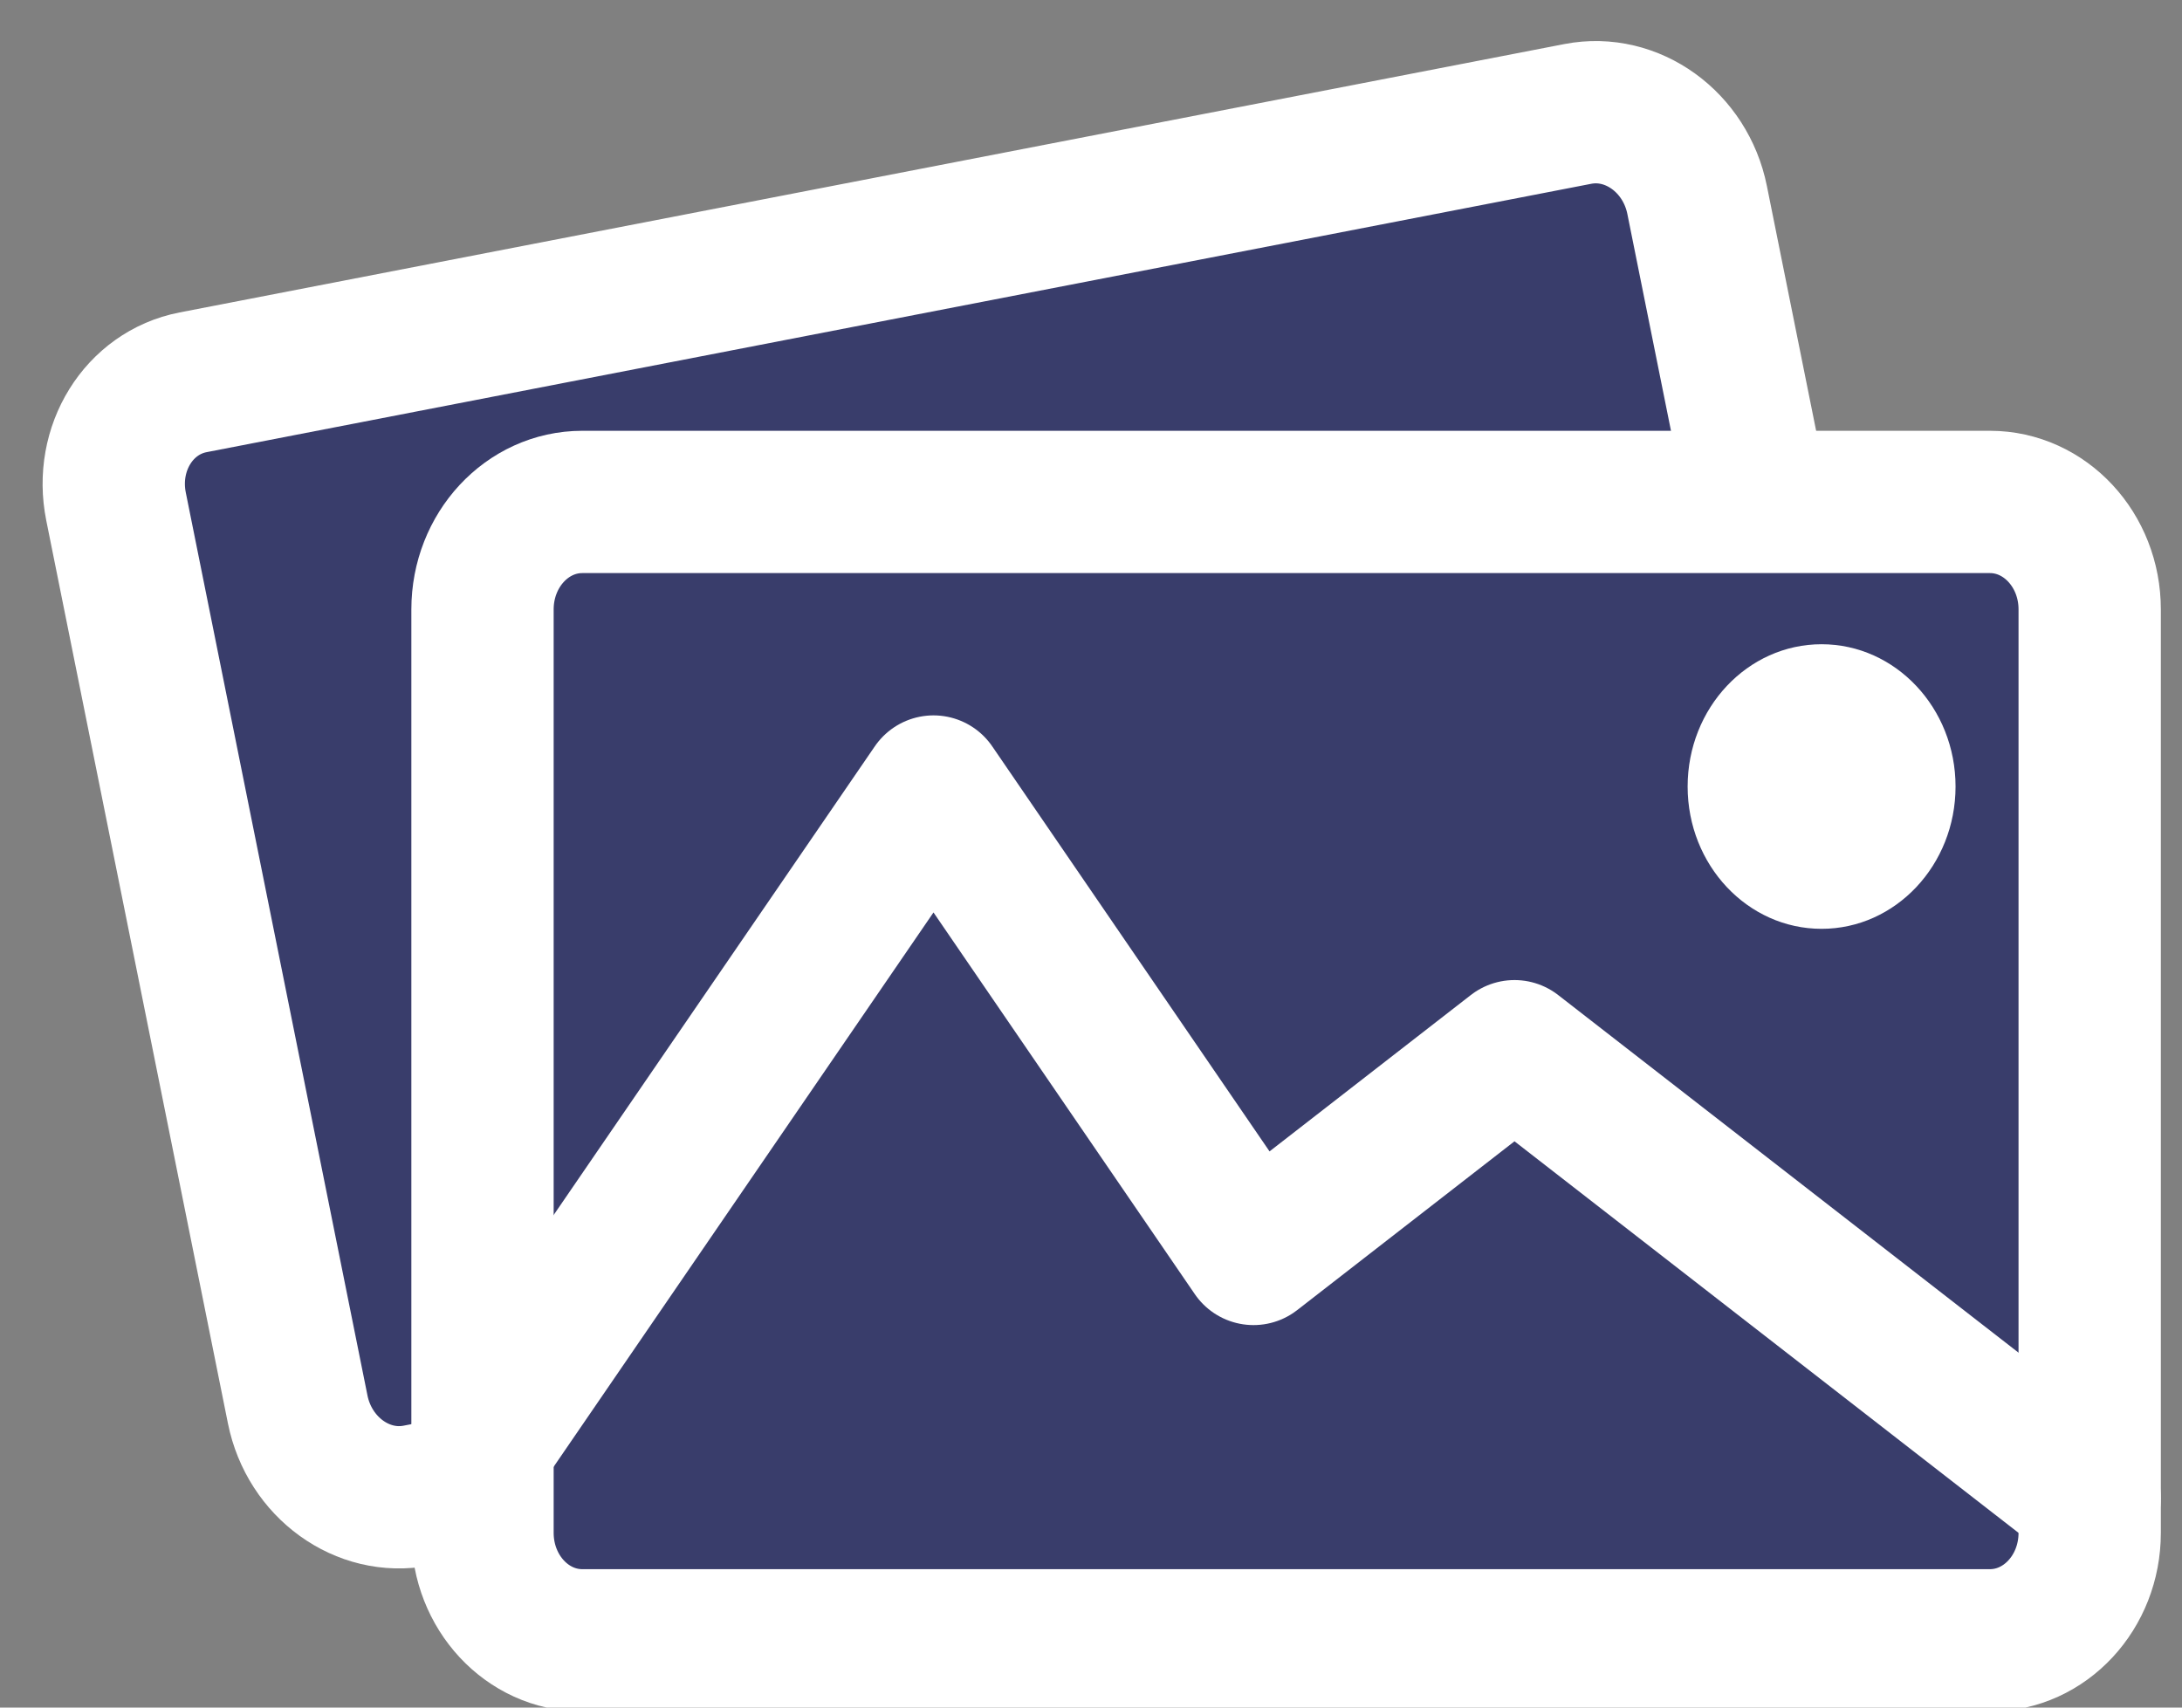
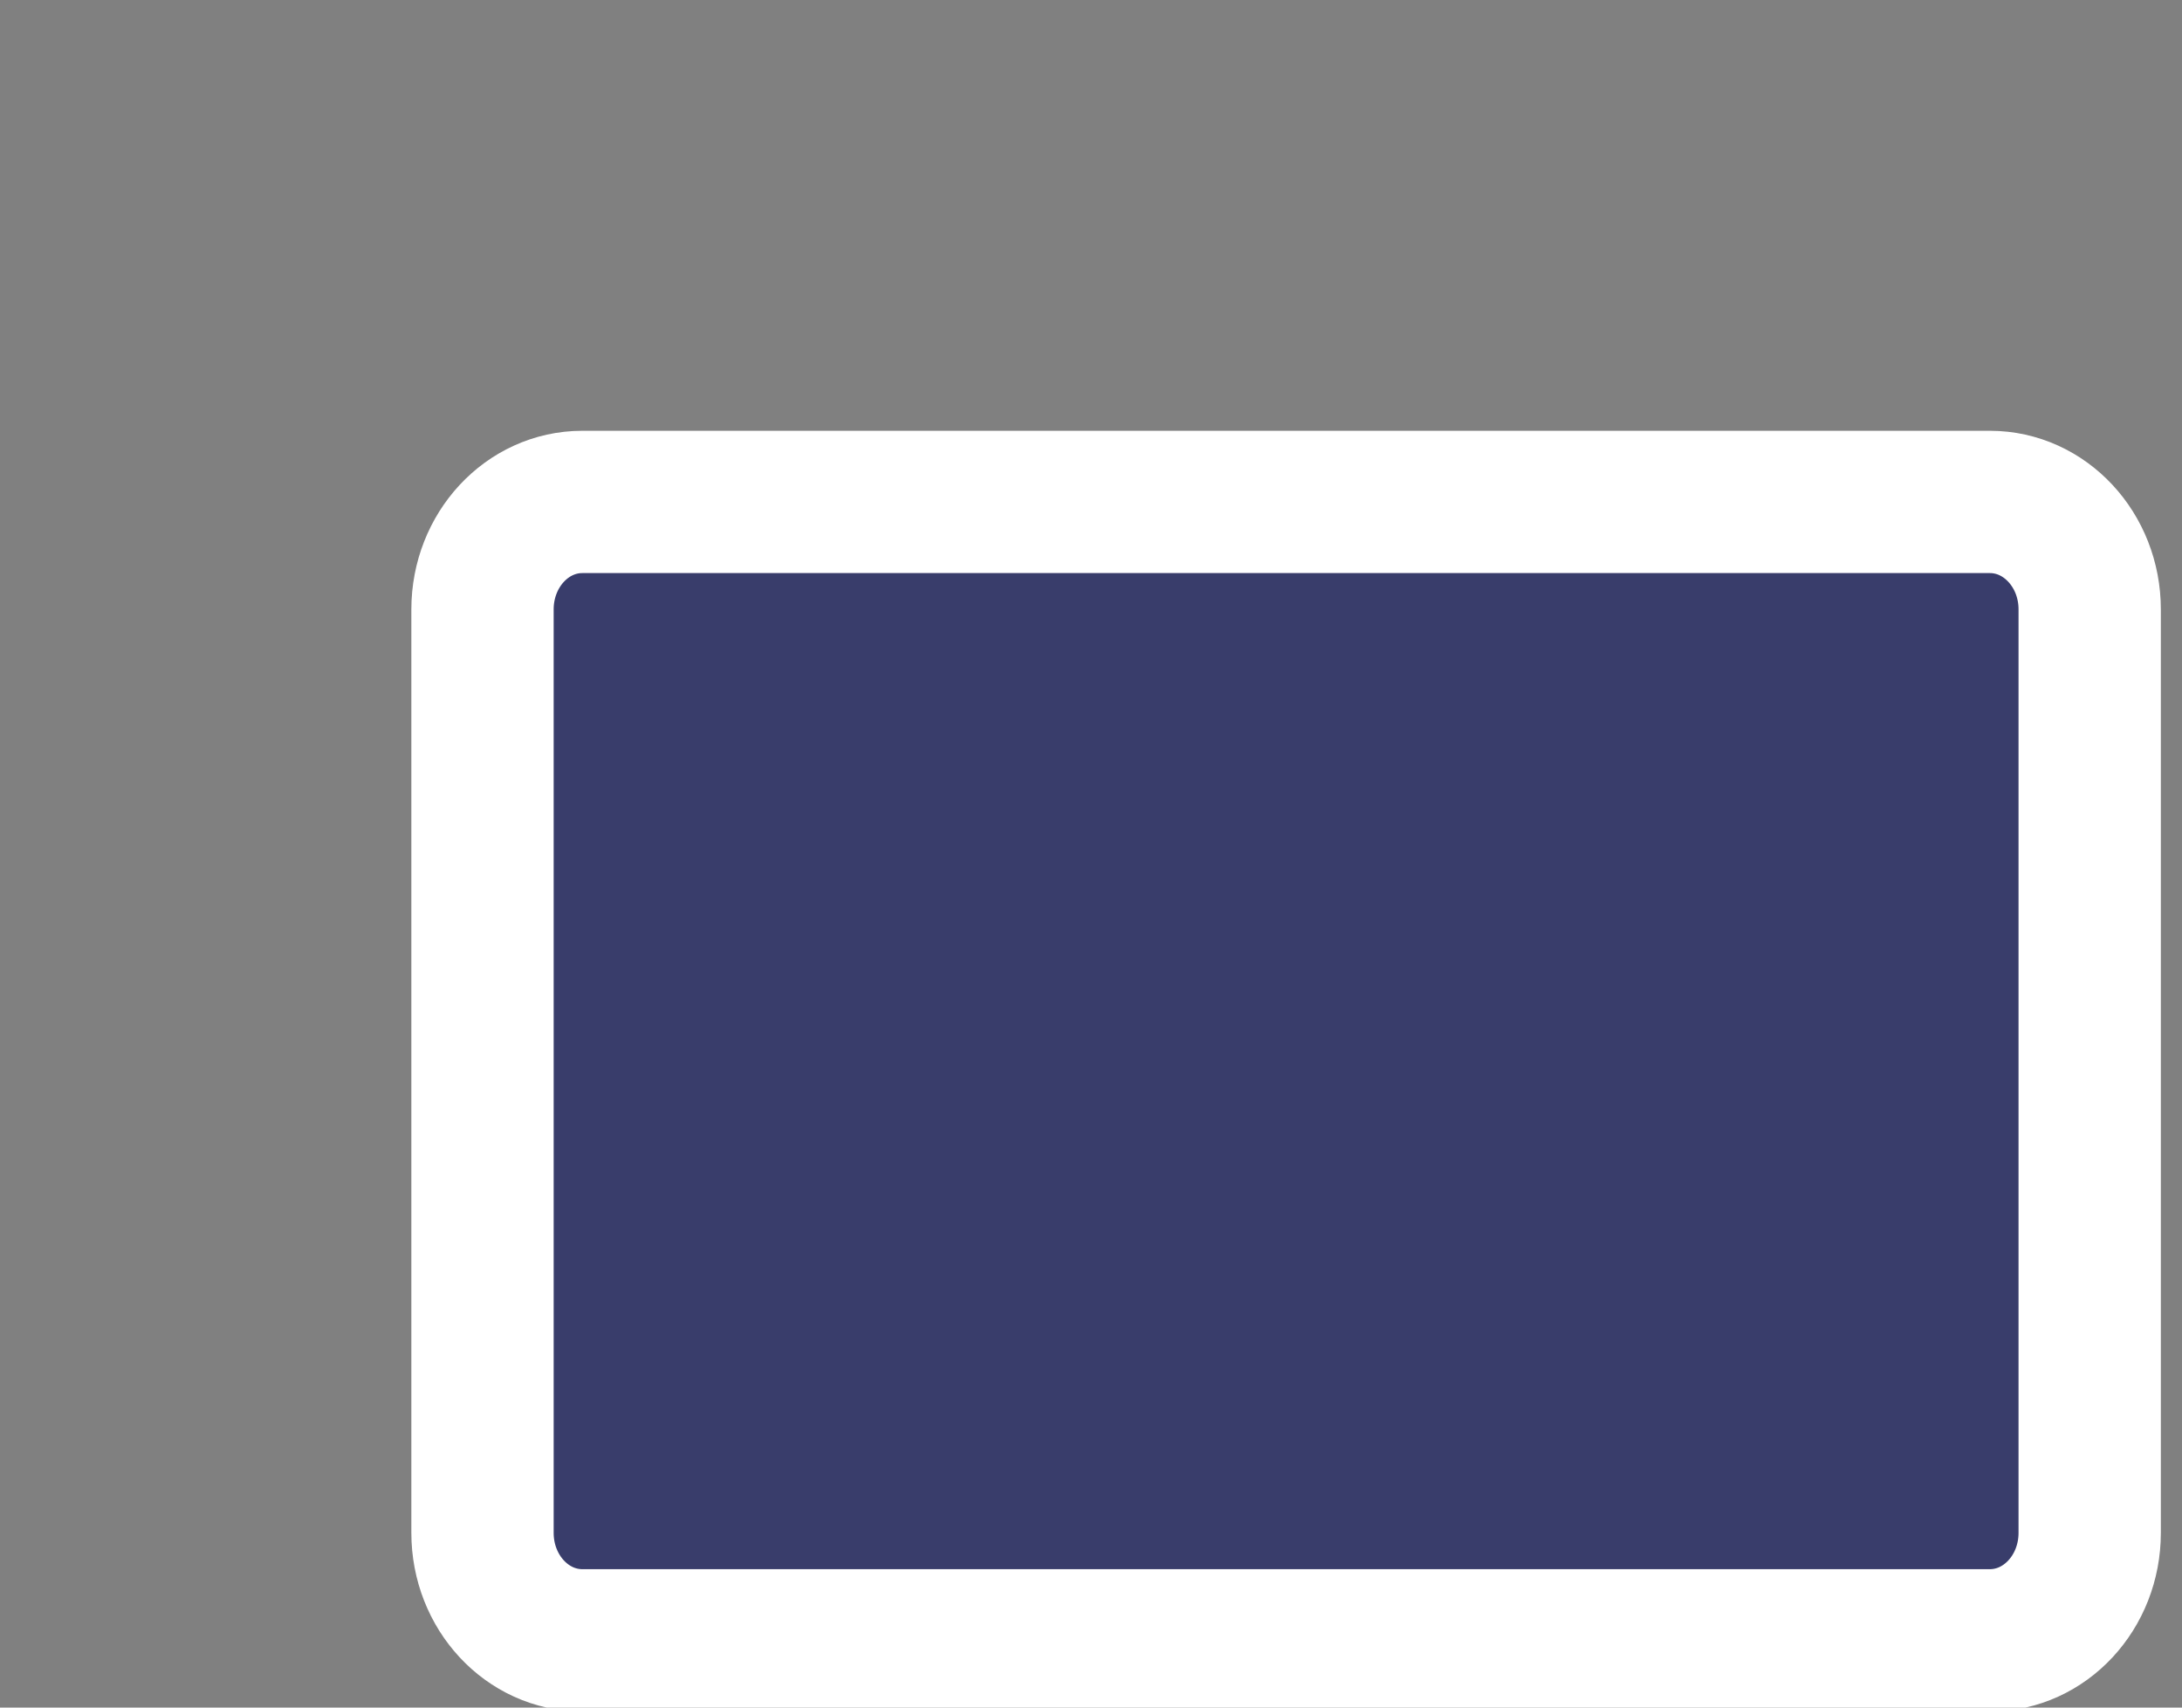
<svg xmlns="http://www.w3.org/2000/svg" width="23" height="18" viewBox="0 0 23 18" fill="none">
  <rect x="0" y="0" width="23" height="18" fill="#808080" stroke="none" />
-   <path d="M16.631 1.201L2.035 4.03C1.463 4.141 1.1 4.727 1.223 5.339L3.138 14.857C3.261 15.469 3.824 15.876 4.395 15.765L18.992 12.935C19.563 12.825 19.927 12.239 19.804 11.627L17.889 2.108C17.766 1.496 17.203 1.09 16.631 1.201Z" fill="#393D6B" stroke="white" stroke-width="1.5" stroke-miterlimit="10" />
  <path d="M20.975 5.291H6.138C5.557 5.291 5.086 5.798 5.086 6.424V16.158C5.086 16.784 5.557 17.291 6.138 17.291H20.975C21.556 17.291 22.027 16.784 22.027 16.158V6.424C22.027 5.798 21.556 5.291 20.975 5.291Z" fill="#393D6B" stroke="white" stroke-width="1.5" stroke-miterlimit="10" />
-   <path d="M19.201 9.791C19.98 9.791 20.613 9.119 20.613 8.291C20.613 7.463 19.98 6.791 19.201 6.791C18.421 6.791 17.789 7.463 17.789 8.291C17.789 9.119 18.421 9.791 19.201 9.791Z" fill="white" />
-   <path d="M22.027 15.791L15.964 11.081L13.213 13.218L9.84 8.291L5.086 15.229" stroke="white" stroke-width="1.5" stroke-linecap="round" stroke-linejoin="round" />
</svg>